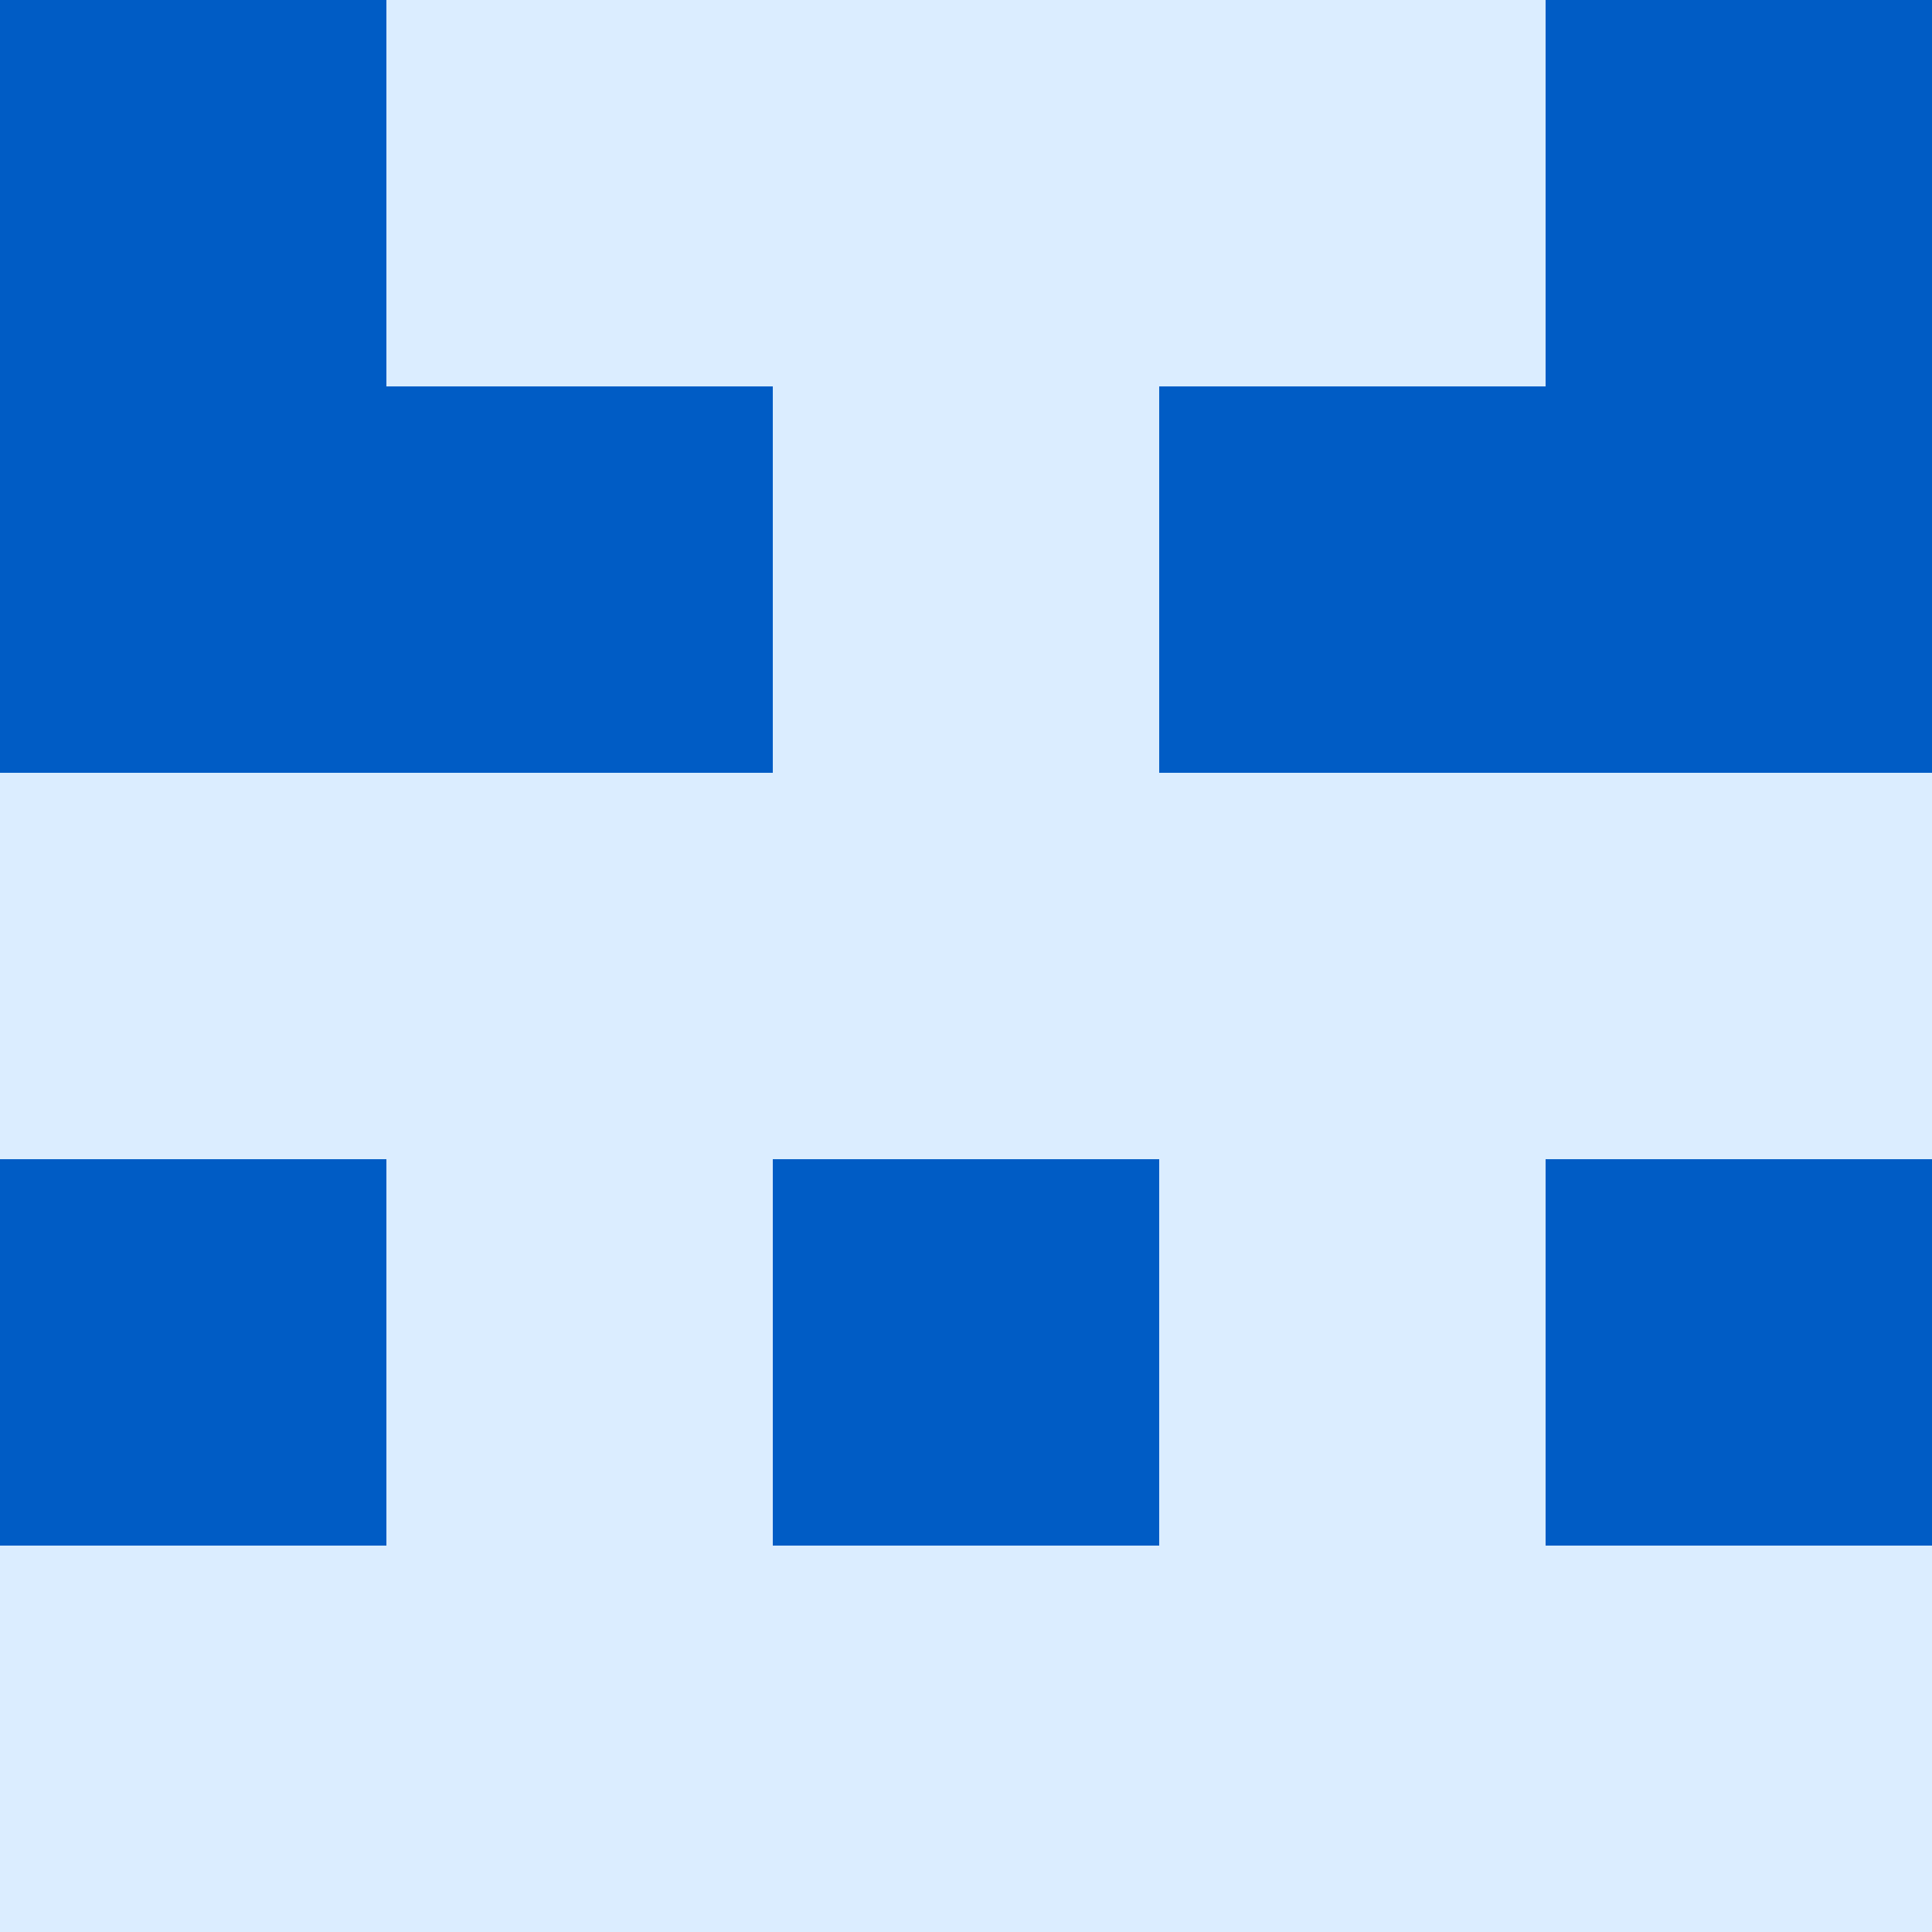
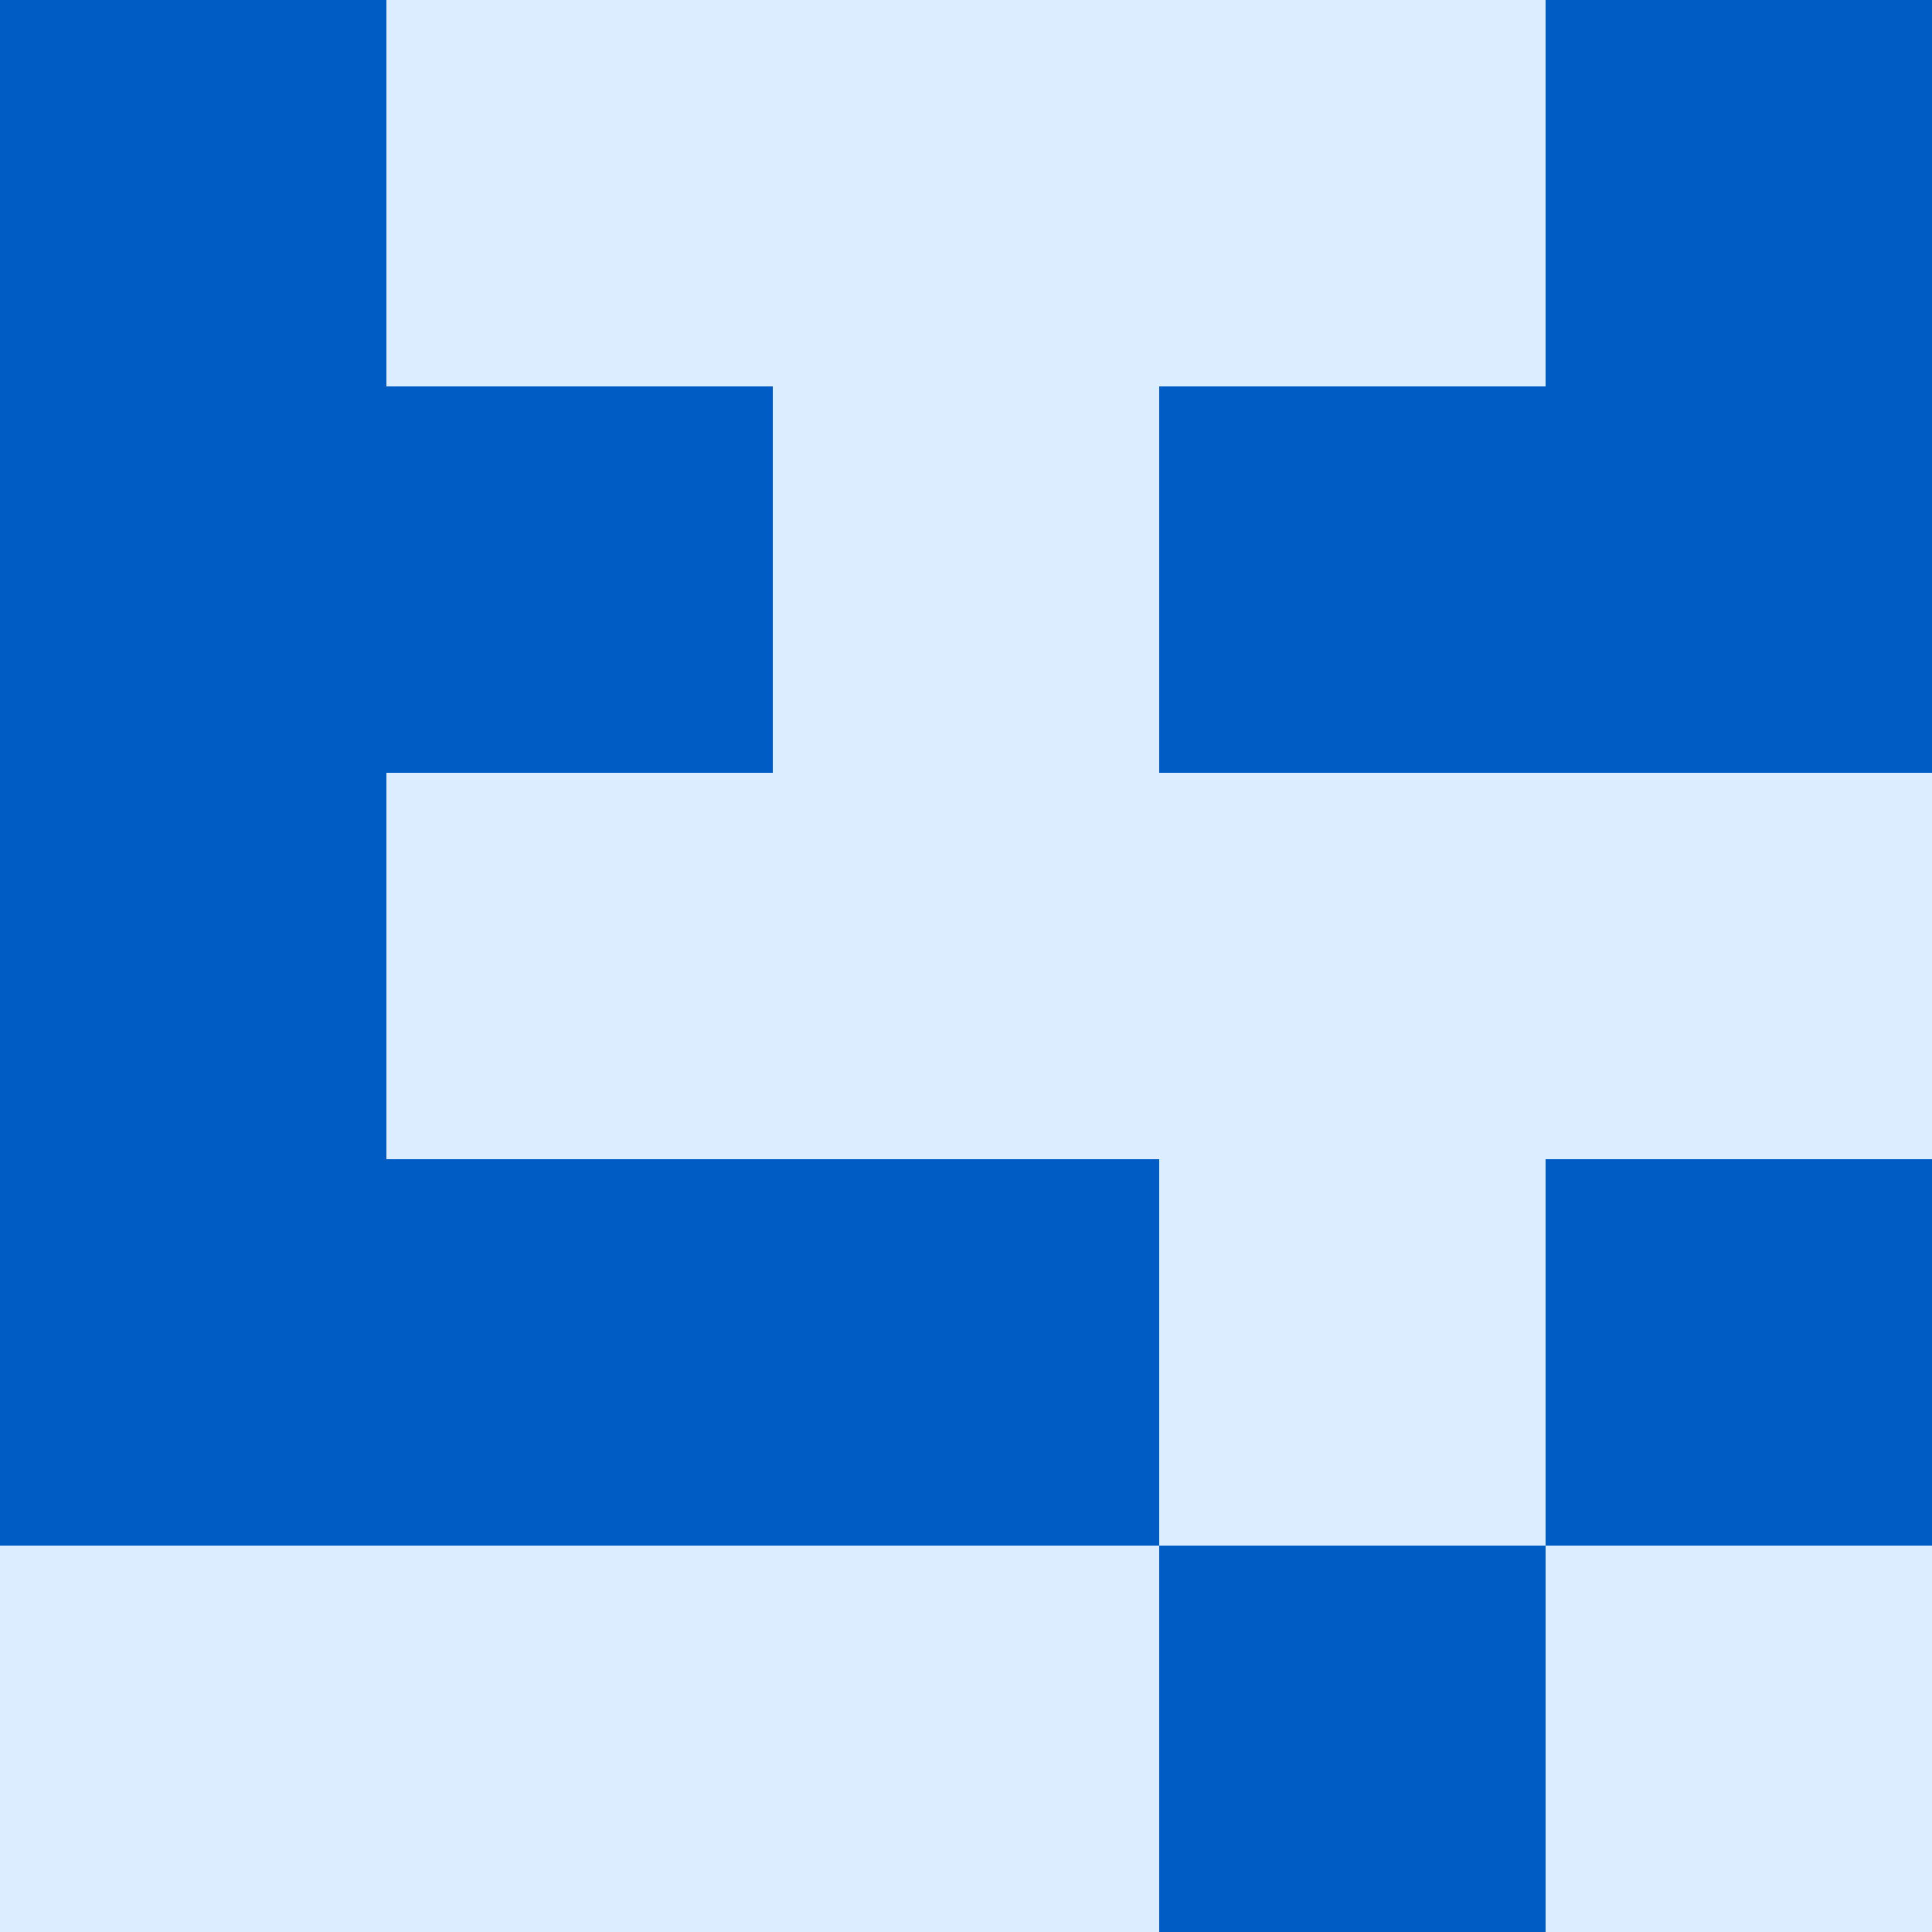
<svg xmlns="http://www.w3.org/2000/svg" viewBox="0 0 350 350">
  <rect x="0" y="0" width="350" height="350" style="fill: #005cc5" />
  <rect x="140" y="0" width="70" height="70" style="fill: #dbedff" />
  <rect x="140" y="70" width="70" height="70" style="fill: #dbedff" />
  <rect x="140" y="140" width="70" height="70" style="fill: #dbedff" />
  <rect x="140" y="280" width="70" height="70" style="fill: #dbedff" />
  <rect x="70" y="0" width="70" height="70" style="fill: #dbedff" />
  <rect x="210" y="0" width="70" height="70" style="fill: #dbedff" />
  <rect x="70" y="140" width="70" height="70" style="fill: #dbedff" />
  <rect x="210" y="140" width="70" height="70" style="fill: #dbedff" />
-   <rect x="70" y="210" width="70" height="70" style="fill: #dbedff" />
  <rect x="210" y="210" width="70" height="70" style="fill: #dbedff" />
  <rect x="70" y="280" width="70" height="70" style="fill: #dbedff" />
-   <rect x="210" y="280" width="70" height="70" style="fill: #dbedff" />
-   <rect x="0" y="140" width="70" height="70" style="fill: #dbedff" />
  <rect x="280" y="140" width="70" height="70" style="fill: #dbedff" />
  <rect x="0" y="280" width="70" height="70" style="fill: #dbedff" />
  <rect x="280" y="280" width="70" height="70" style="fill: #dbedff" />
</svg>